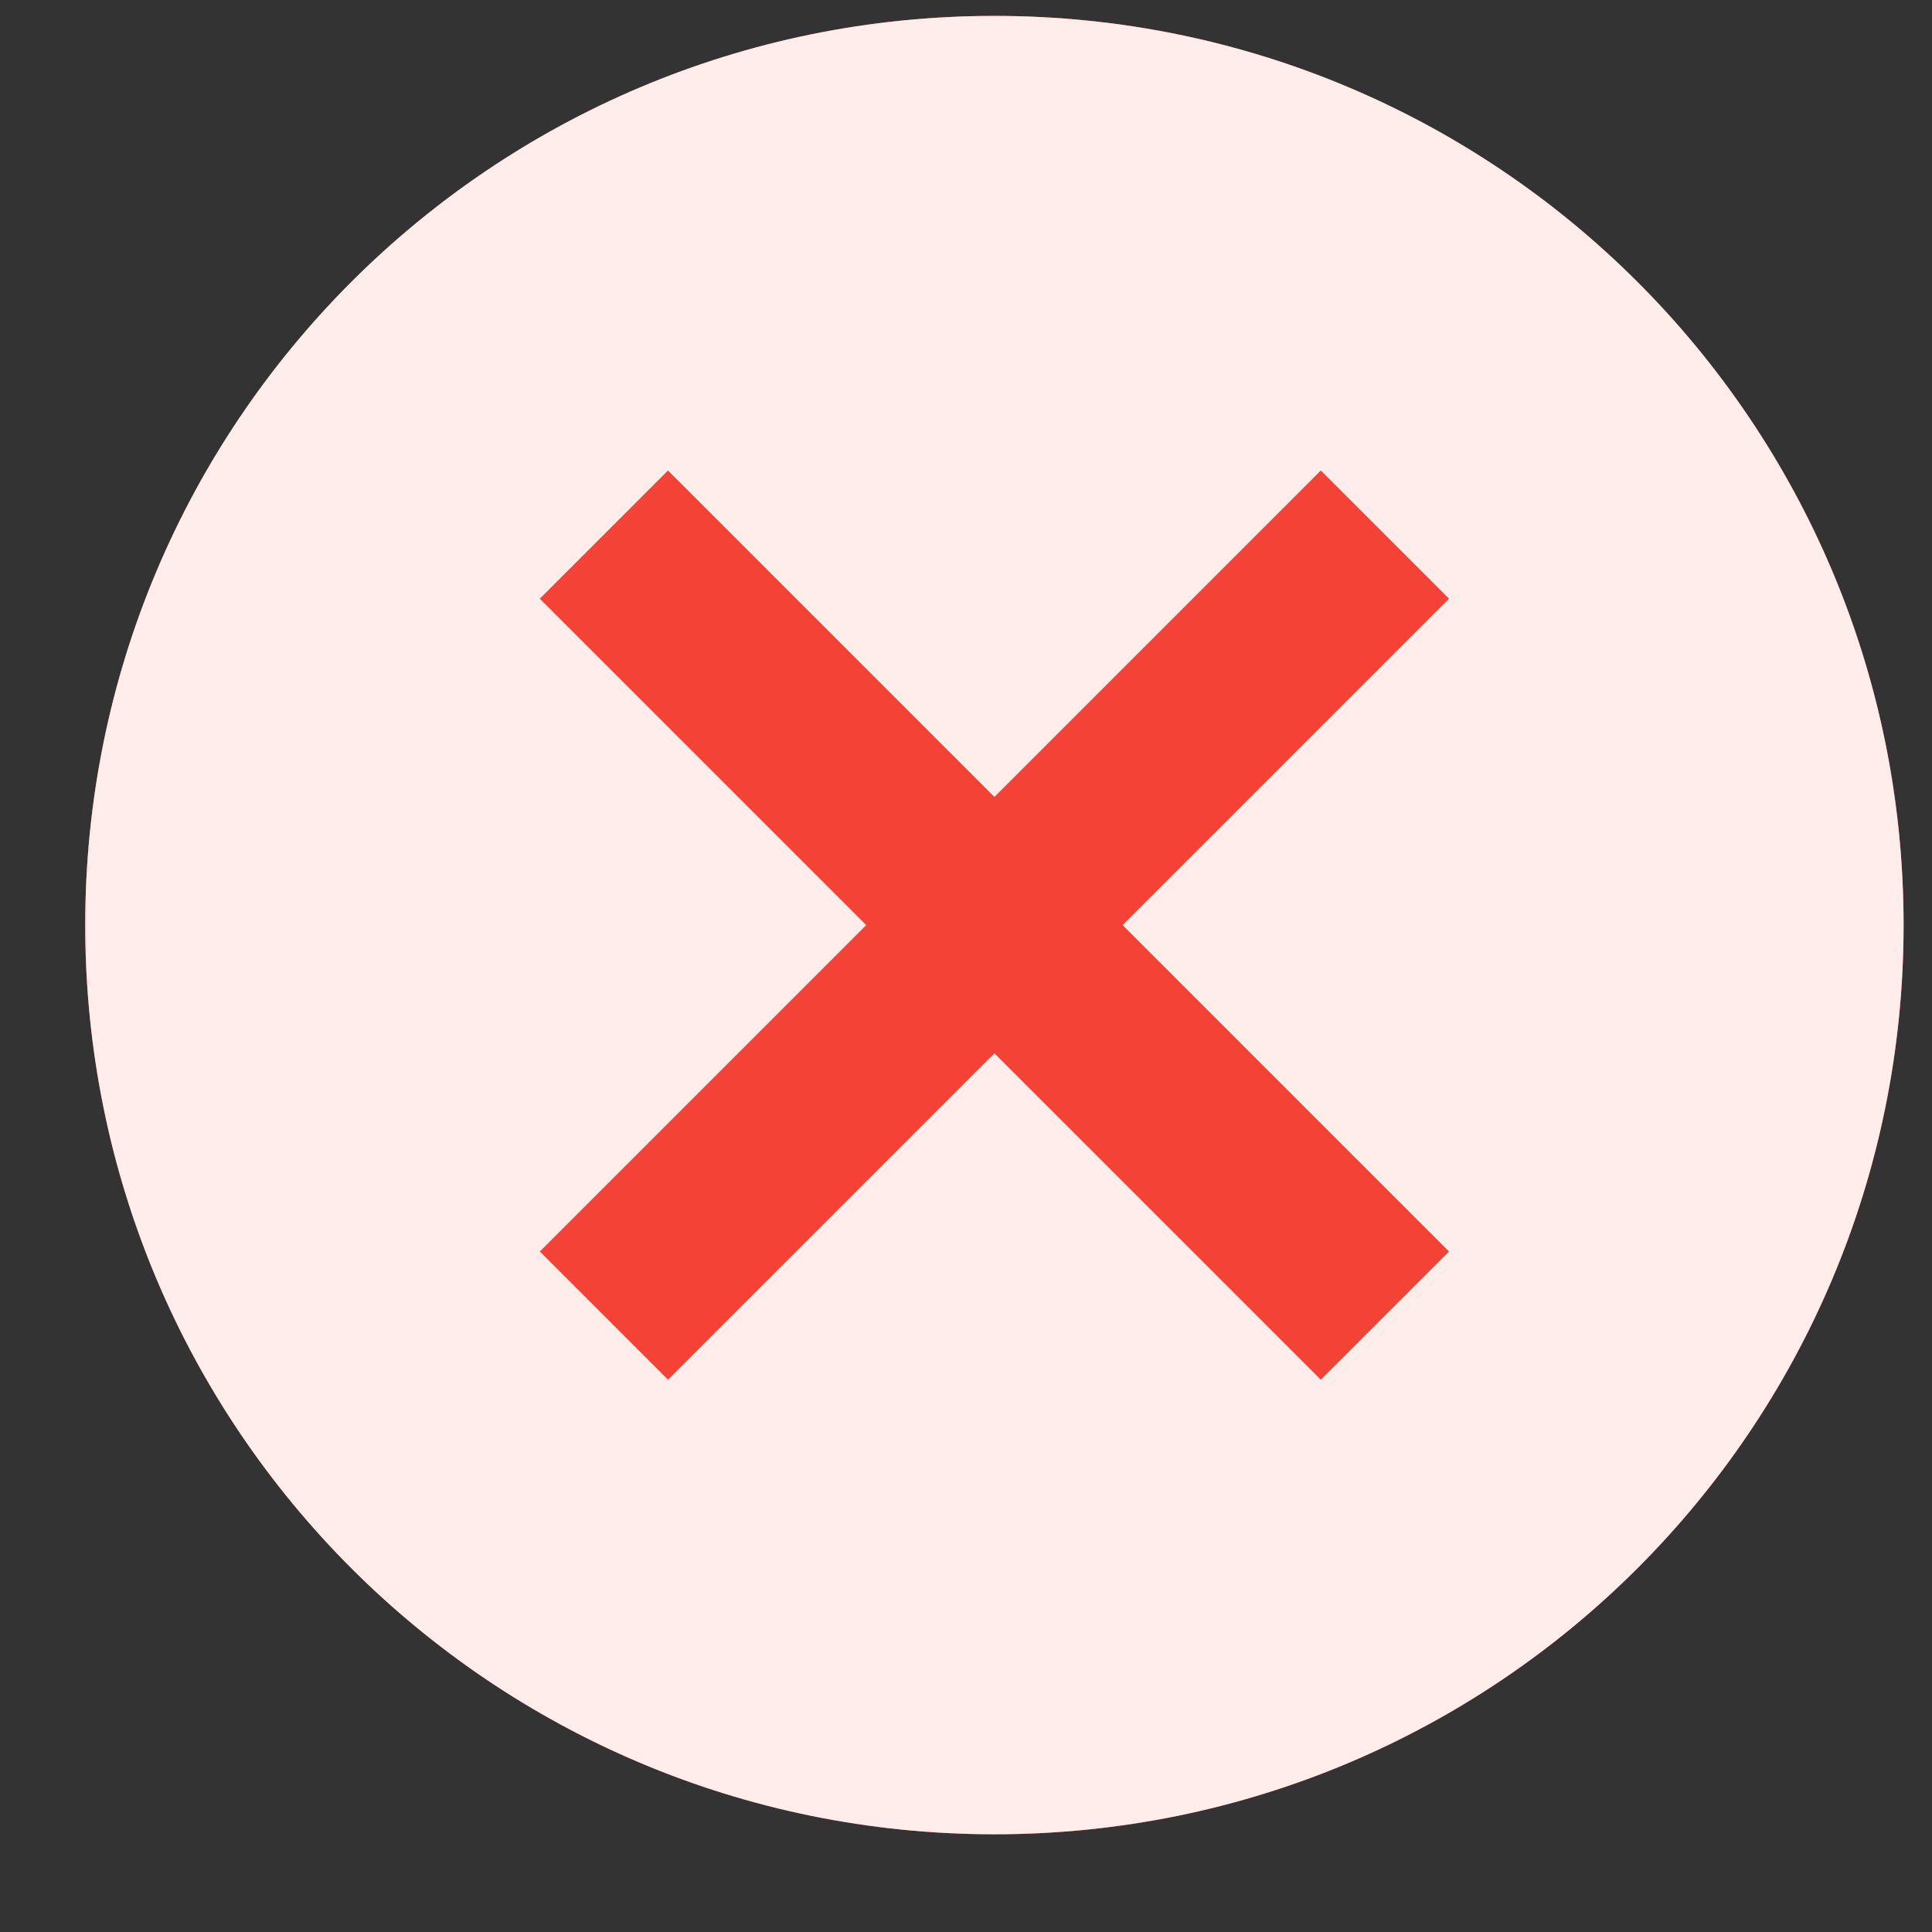
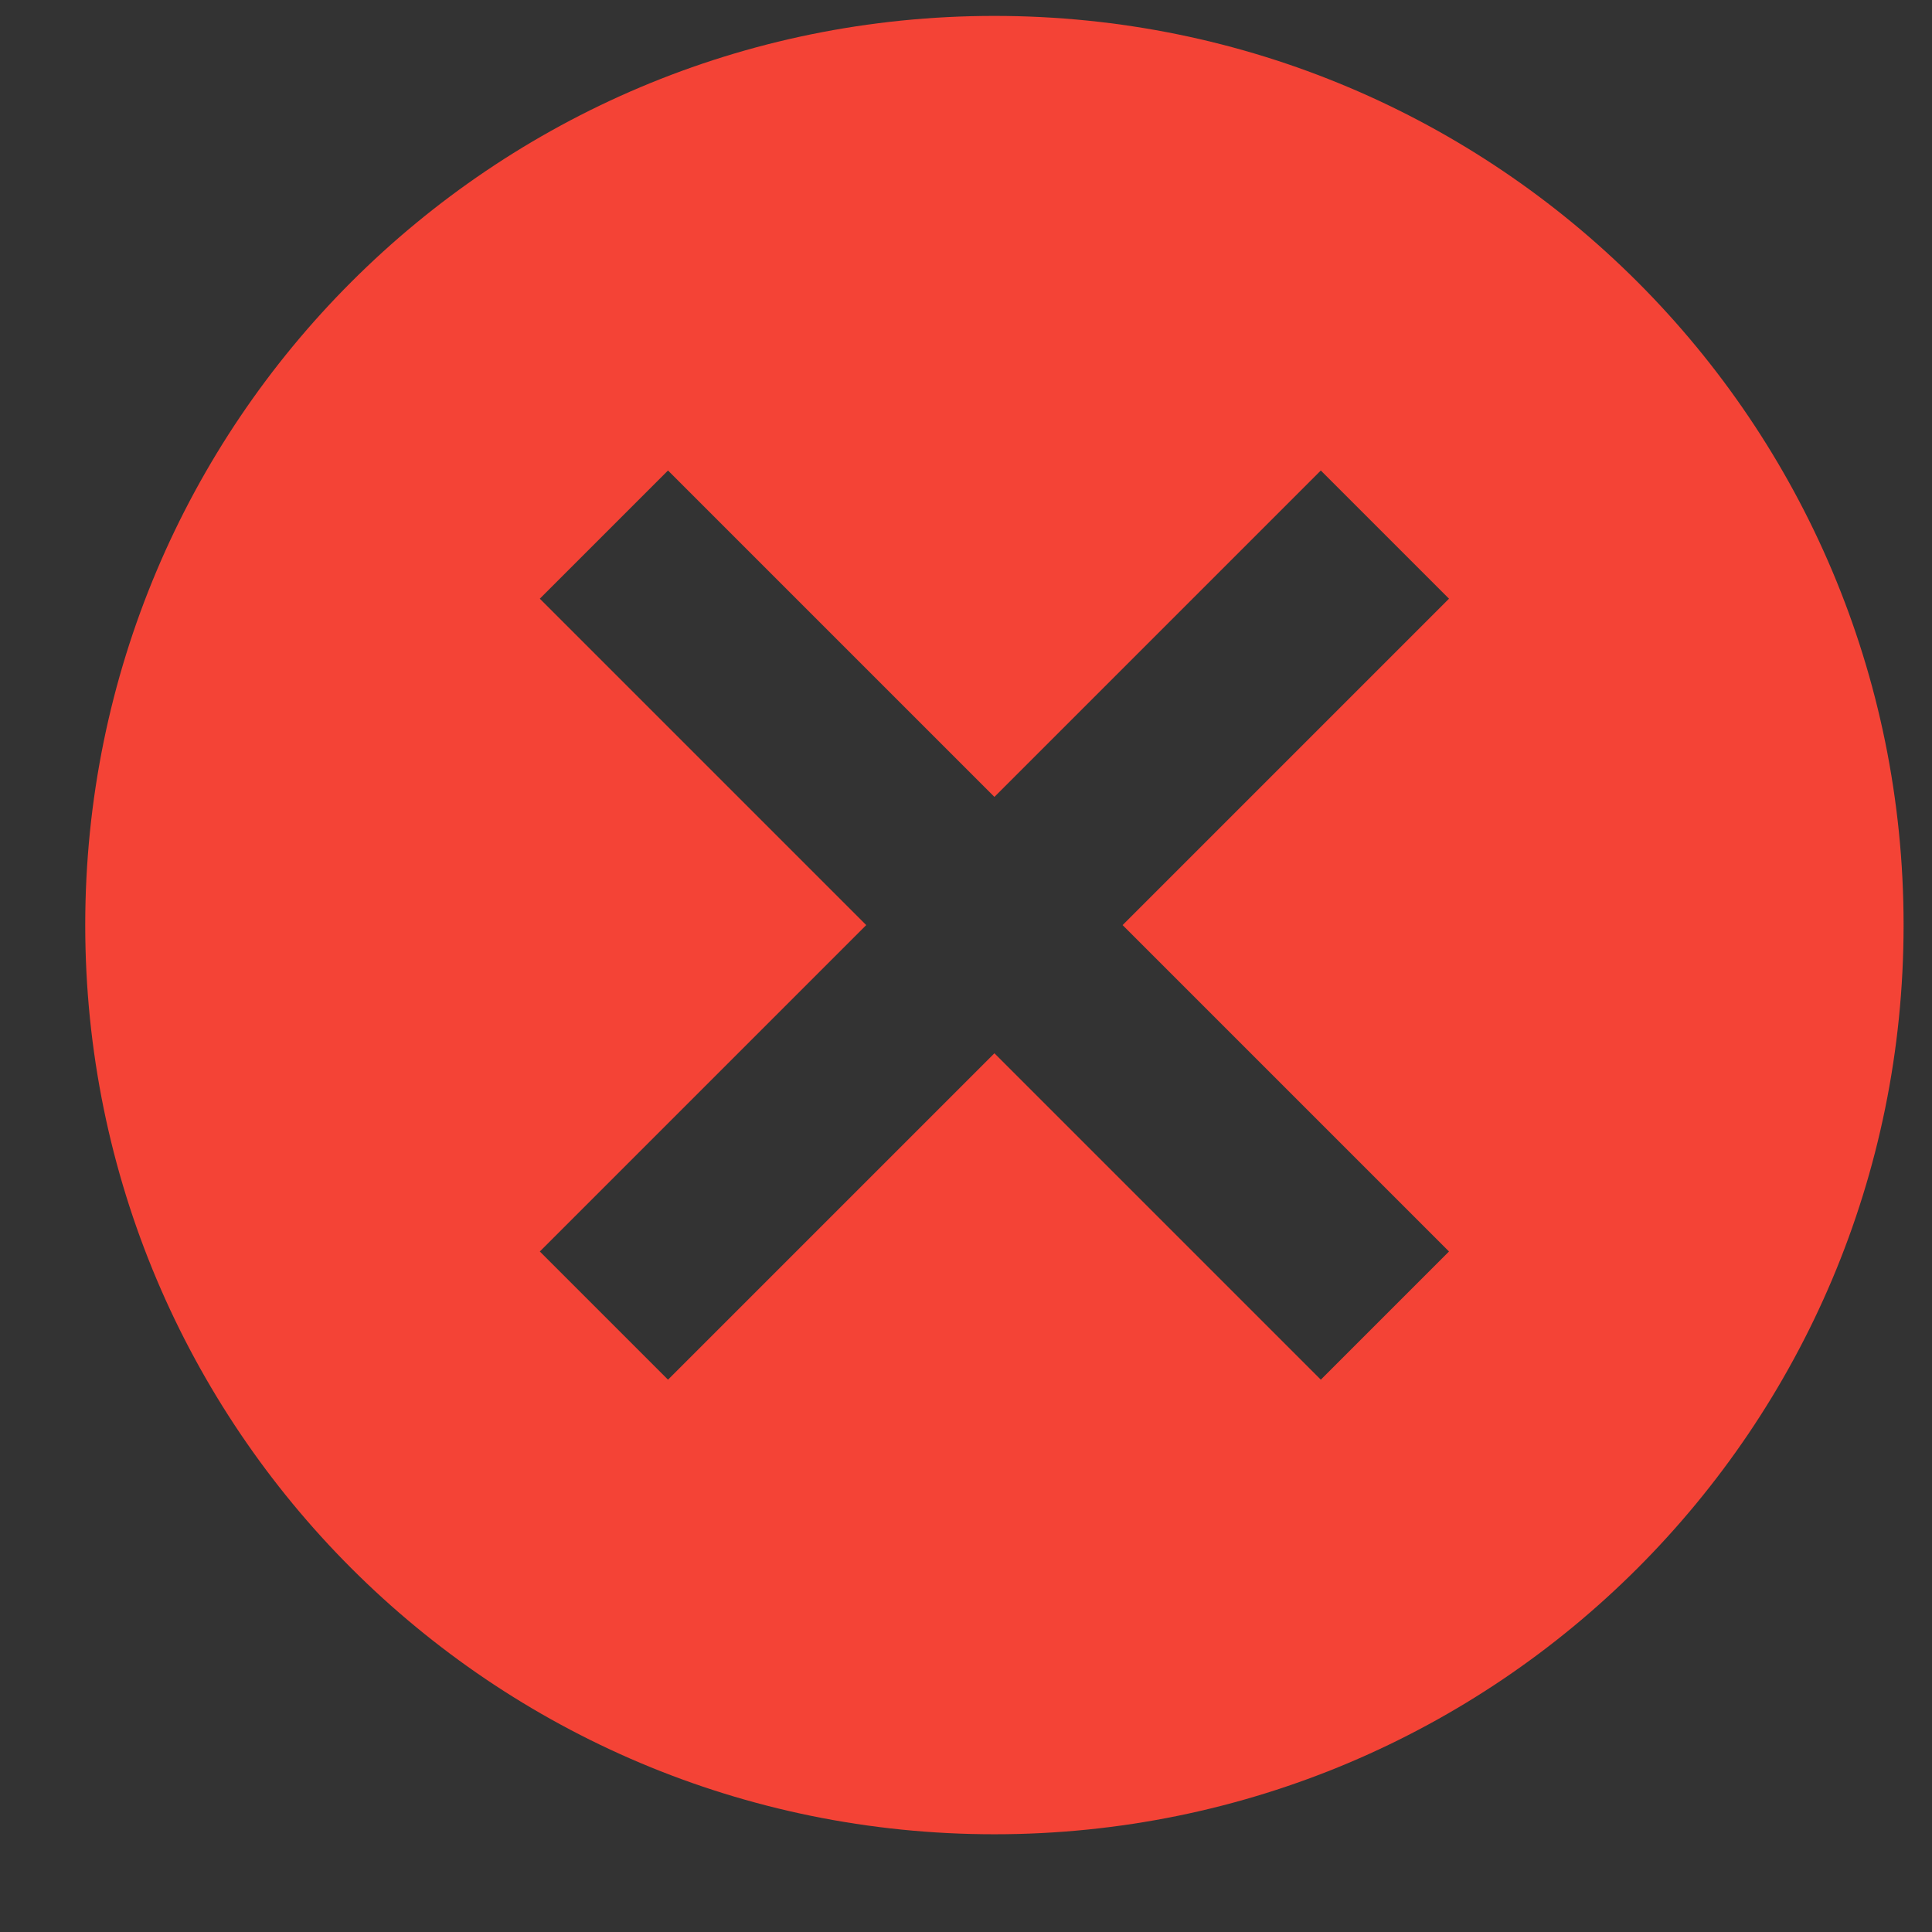
<svg xmlns="http://www.w3.org/2000/svg" width="17" height="17" viewBox="0 0 17 17" fill="none">
  <rect x="0" y="0" width="17" height="17" fill="#333333" stroke="none" />
-   <circle cx="8.75" cy="8.14" r="8" fill="#F44336" />
  <path d="M8.75 0.14C4.326 0.14 0.75 3.716 0.75 8.14C0.75 12.564 4.326 16.14 8.75 16.14C13.174 16.14 16.75 12.564 16.75 8.14C16.75 3.716 13.174 0.14 8.75 0.14ZM12.75 11.012L11.622 12.14L8.75 9.268L5.878 12.14L4.75 11.012L7.622 8.14L4.75 5.268L5.878 4.14L8.75 7.012L11.622 4.14L12.75 5.268L9.878 8.14L12.75 11.012Z" fill="#F44336" />
-   <path d="M8.75 0.14C4.326 0.14 0.75 3.716 0.75 8.14C0.75 12.564 4.326 16.14 8.75 16.14C13.174 16.14 16.75 12.564 16.75 8.14C16.75 3.716 13.174 0.14 8.75 0.14ZM12.75 11.012L11.622 12.14L8.75 9.268L5.878 12.14L4.75 11.012L7.622 8.14L4.75 5.268L5.878 4.14L8.75 7.012L11.622 4.14L12.75 5.268L9.878 8.14L12.75 11.012Z" fill="white" fill-opacity="0.9" />
</svg>